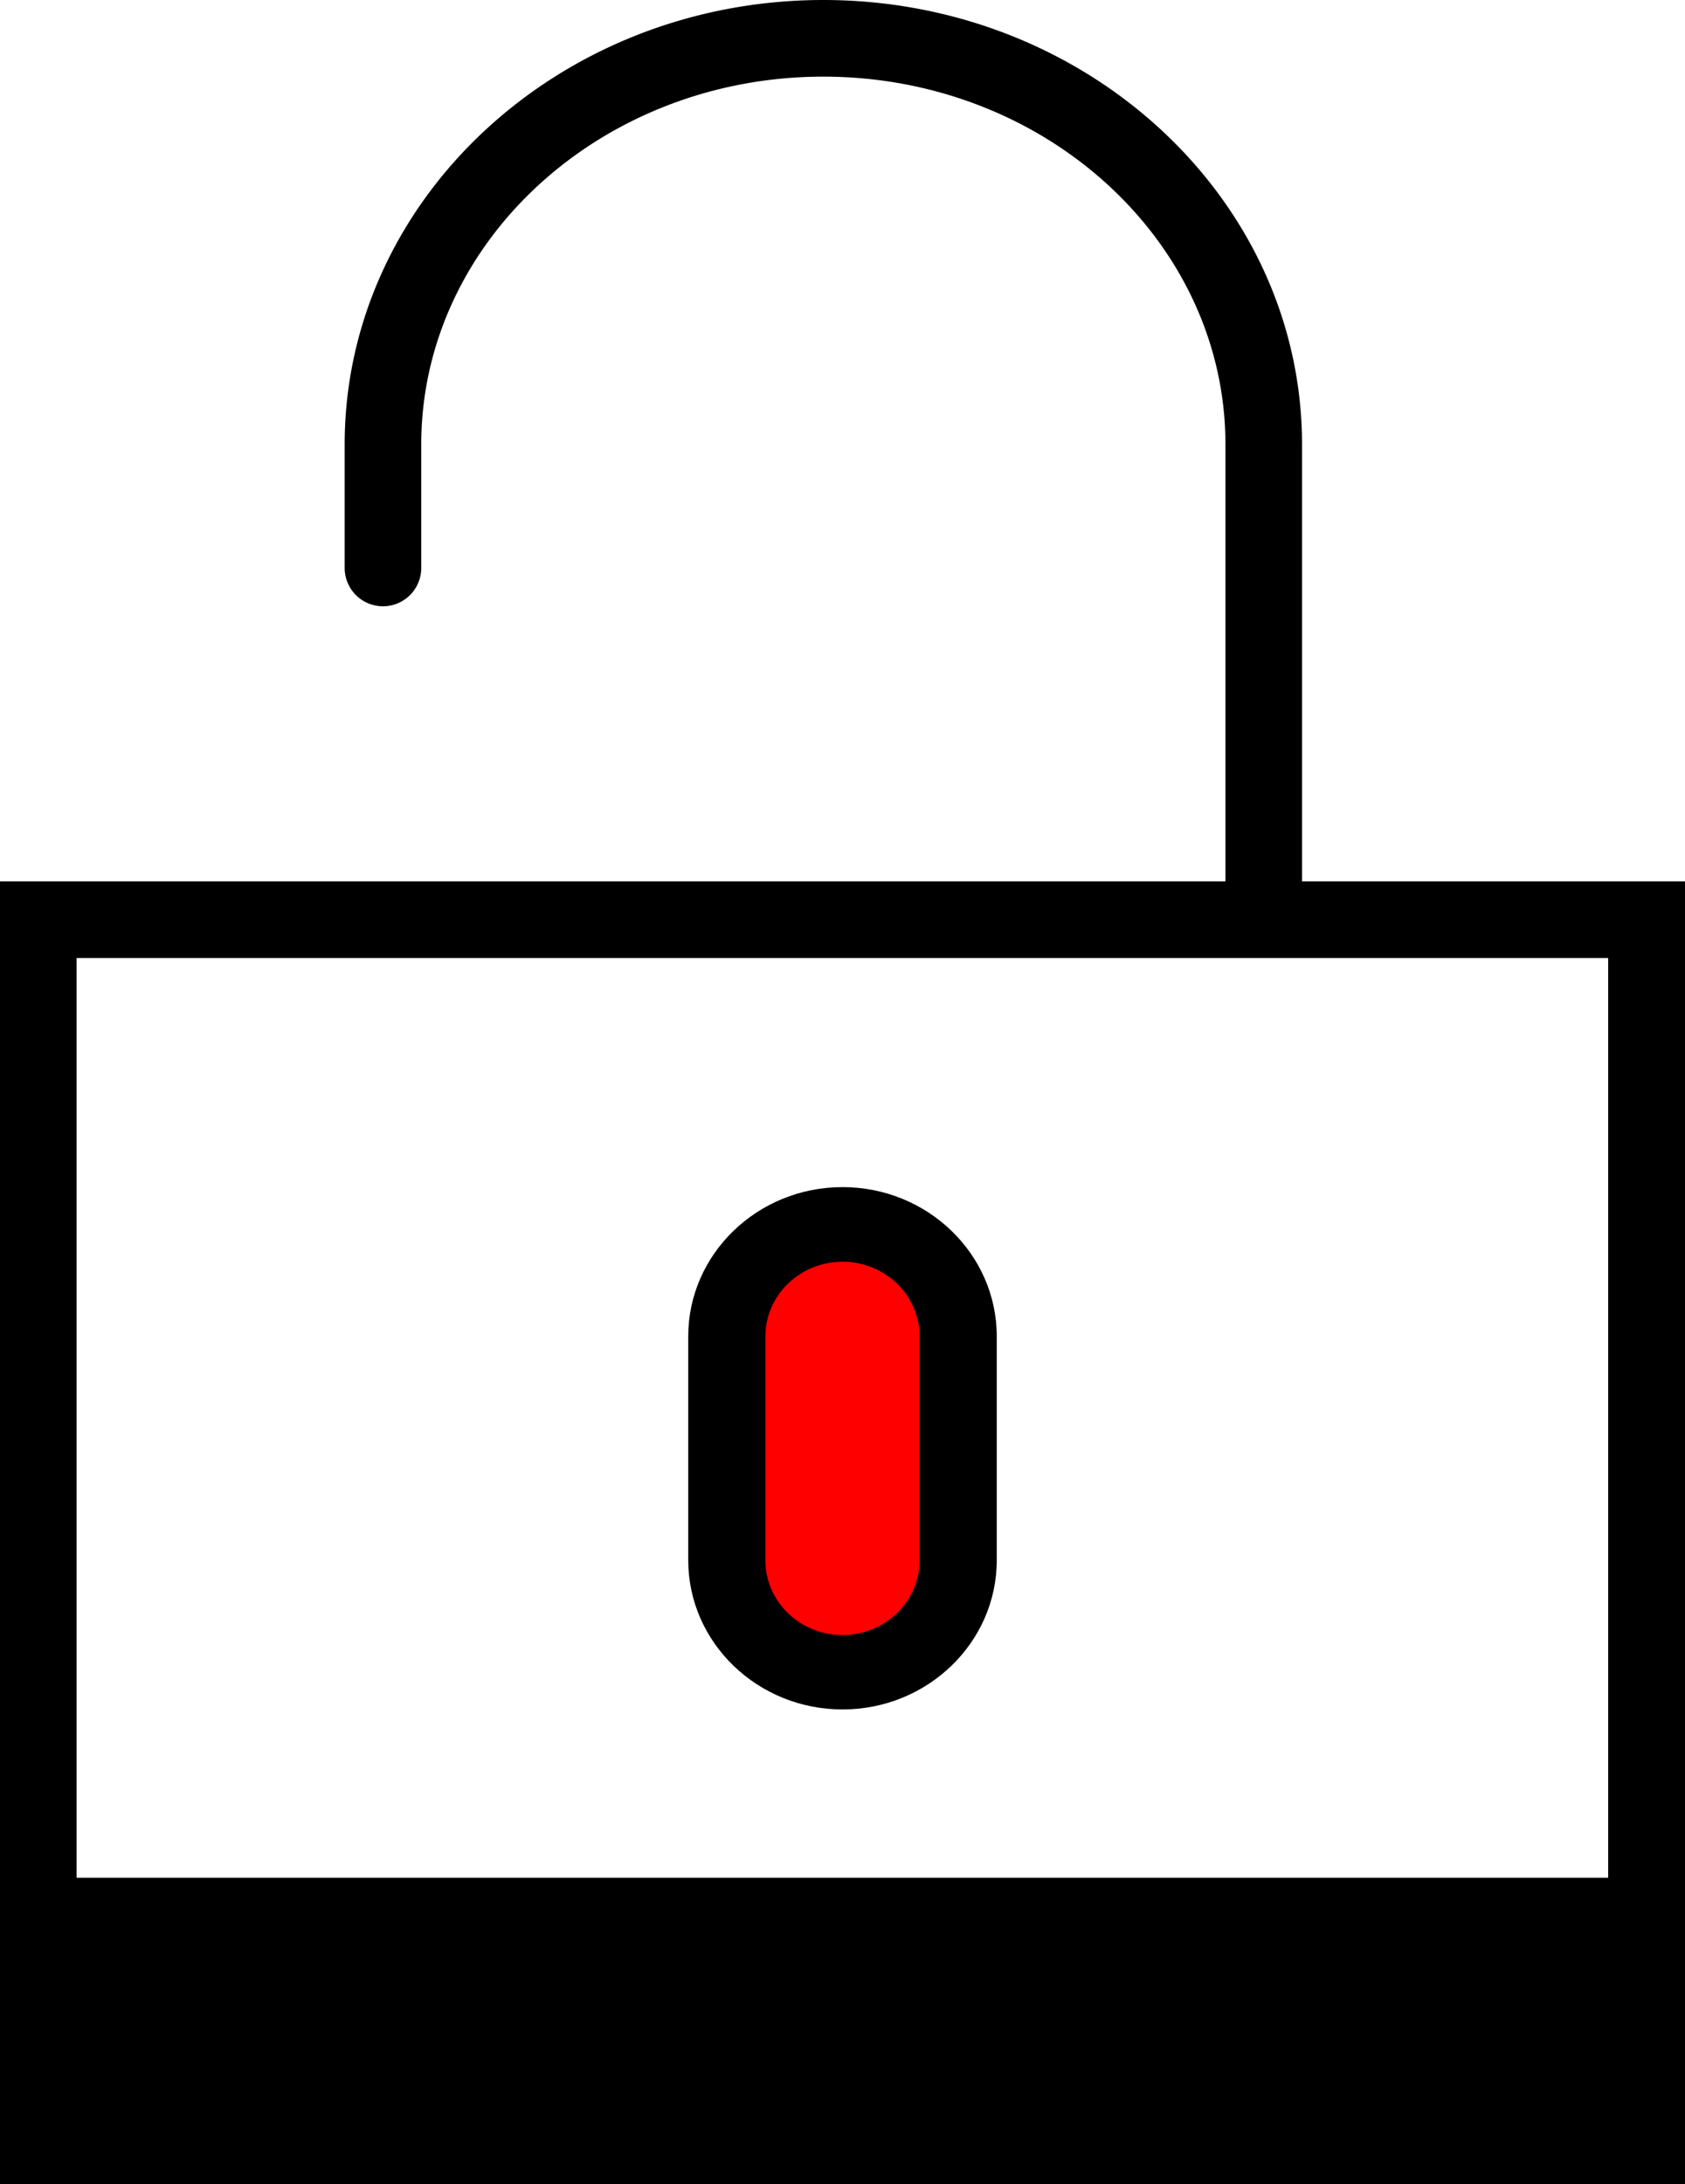
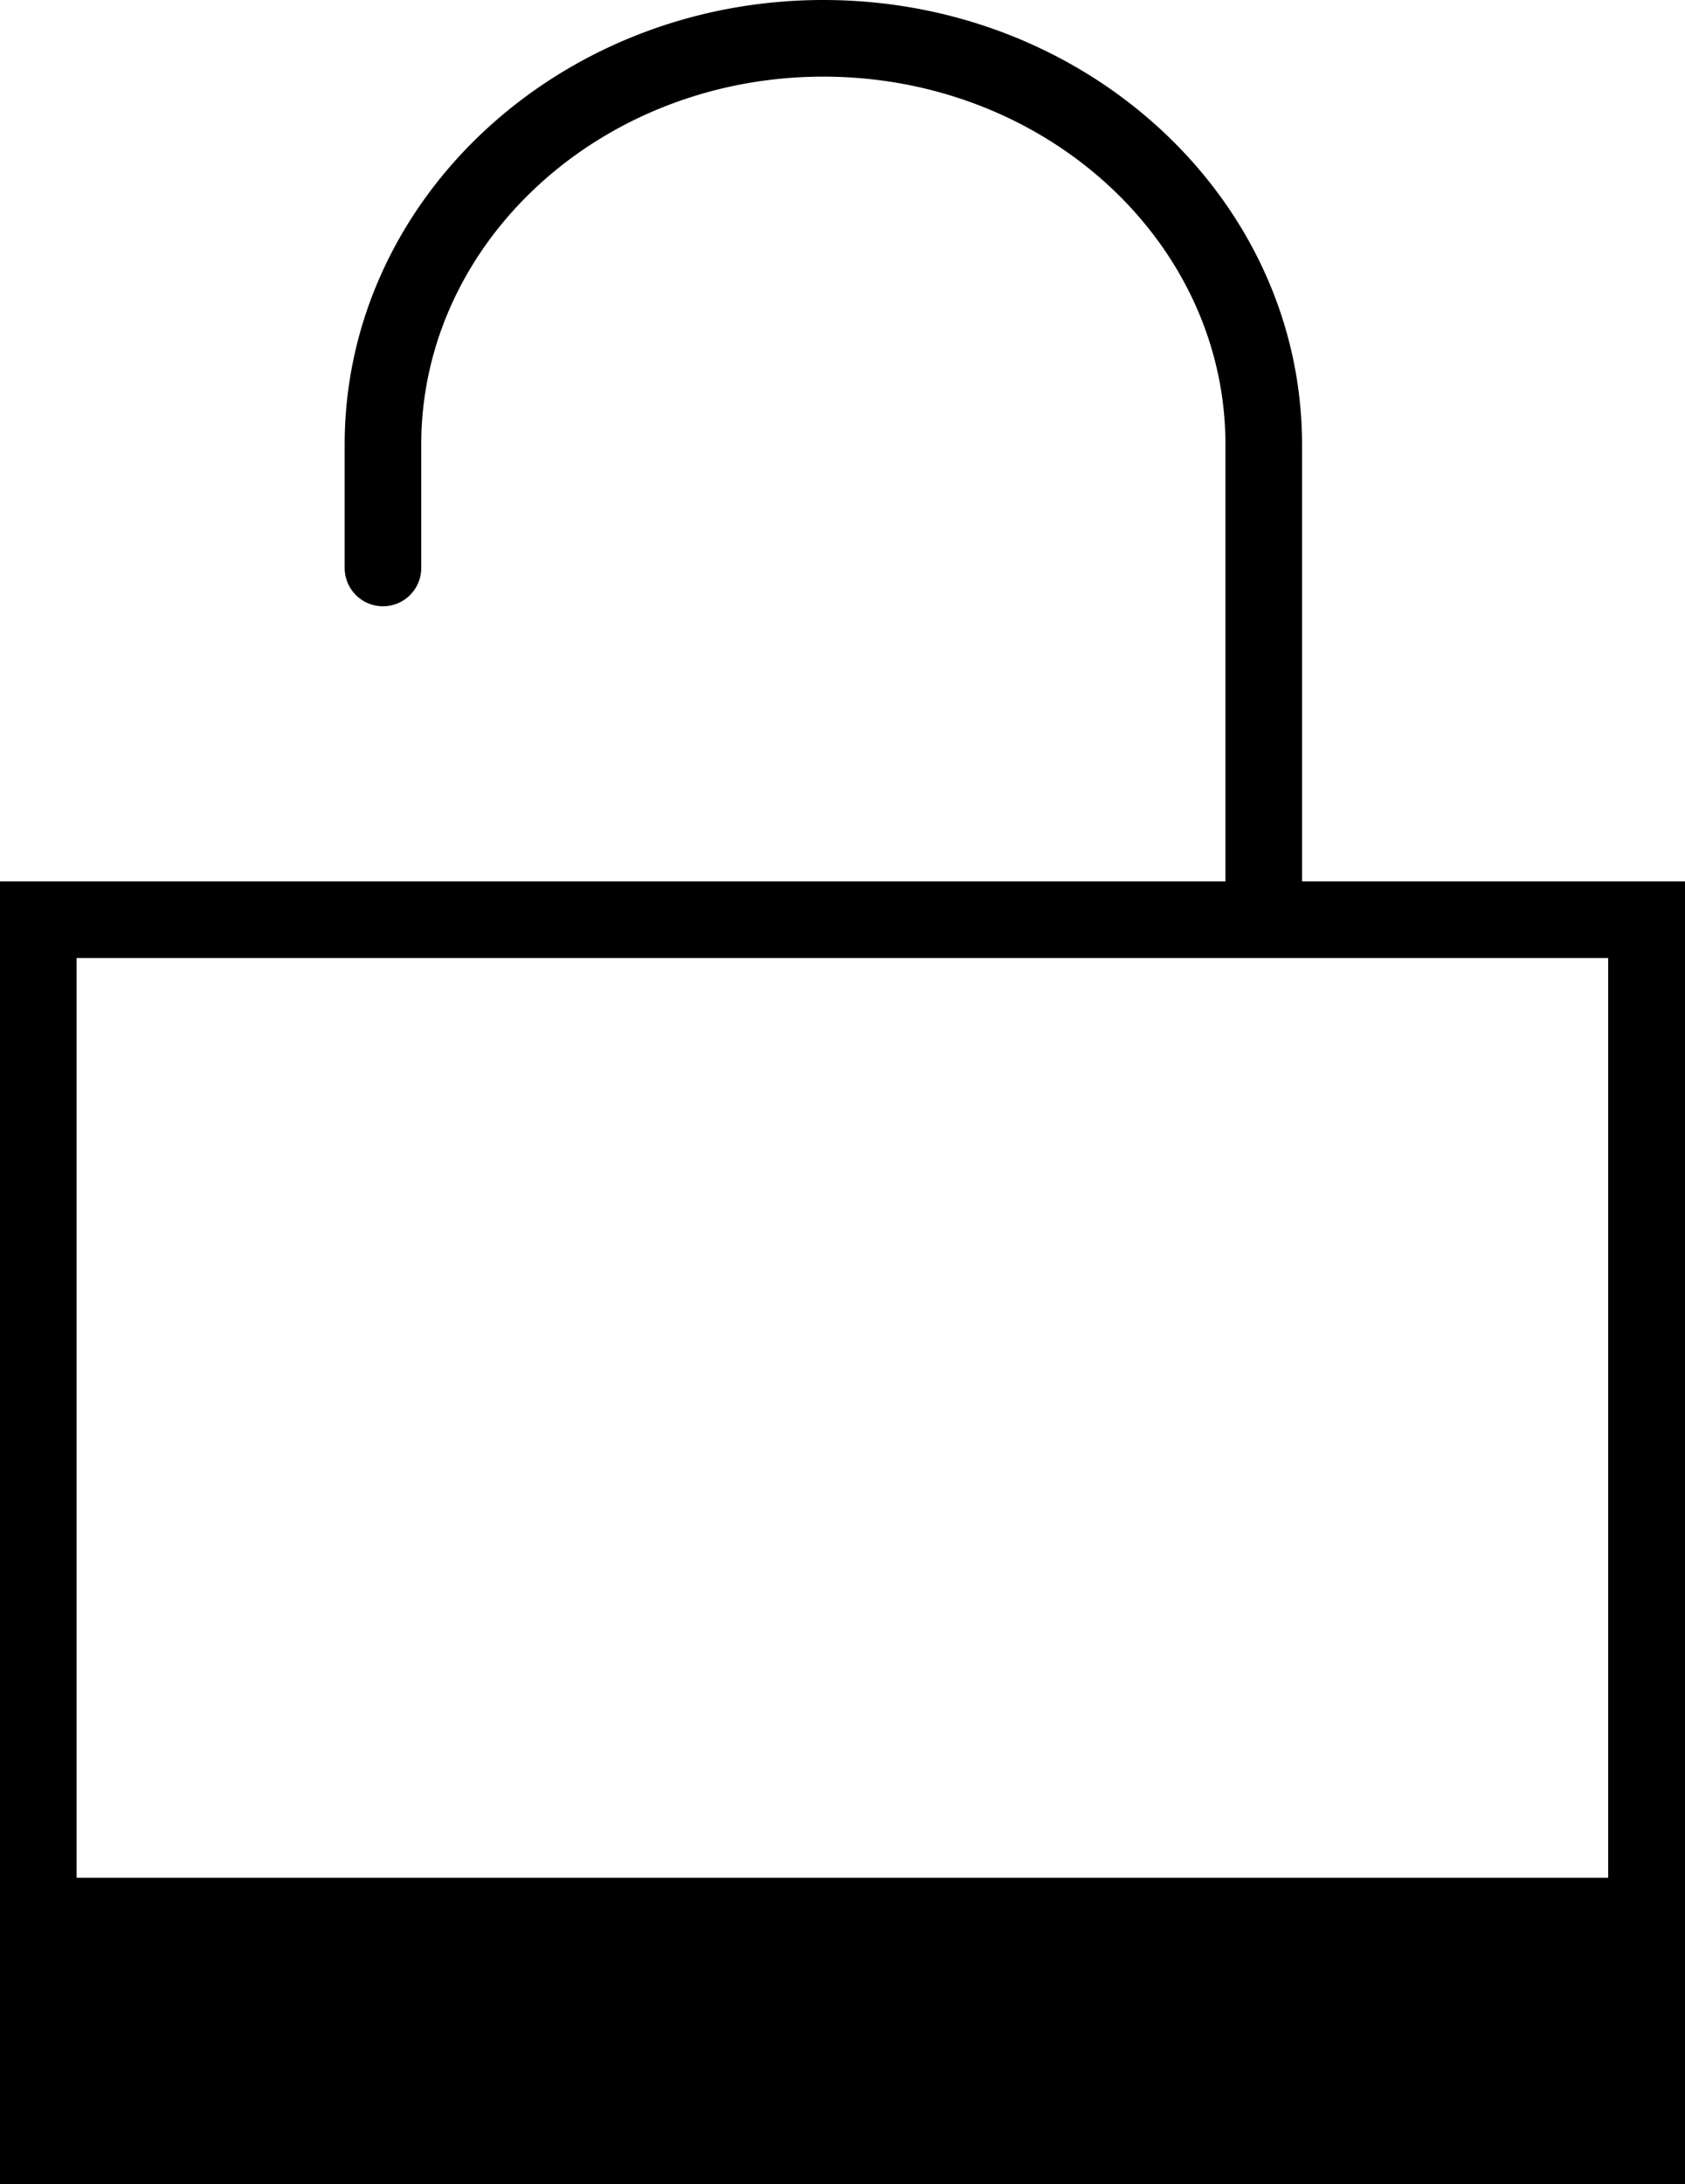
<svg xmlns="http://www.w3.org/2000/svg" xmlns:xlink="http://www.w3.org/1999/xlink" width="71" height="92" viewBox="0 0 71 92">
  <defs>
    <path id="e7y9a" d="M643 1720.123V1775h-71v-54.877h51.636v-18.399c0-8.544-7.6-15.496-16.943-15.496-9.343 0-16.943 6.952-16.943 15.496v5.198a1.613 1.613 0 1 1-3.227 0v-5.198c0-10.325 9.047-18.724 20.17-18.724 11.123 0 20.17 8.4 20.17 18.724v18.399zm-67.773 41.965h64.536v-38.737h-64.536z" />
-     <path id="e7y9b" d="M602 1738.5a3.5 3.5 0 0 1 3.5-3.5h3a3.5 3.5 0 0 1 3.5 3.5v11a3.5 3.5 0 0 1-3.5 3.5h-3a3.5 3.5 0 0 1-3.5-3.5z" />
-     <path id="e7y9c" d="M607.5 1733c-3.585 0-6.5 2.82-6.5 6.286v9.428c0 3.467 2.915 6.286 6.5 6.286s6.5-2.82 6.5-6.286v-9.428c0-3.467-2.915-6.286-6.5-6.286zm3.25 15.722c0 1.735-1.458 3.145-3.25 3.145s-3.25-1.41-3.25-3.145v-9.434c0-1.736 1.458-3.145 3.25-3.145s3.25 1.409 3.25 3.145z" />
  </defs>
  <g>
    <g transform="translate(-572 -1683)">
      <g>
        <use xlink:href="#e7y9a" />
      </g>
      <g>
        <use fill="red" xlink:href="#e7y9b" />
      </g>
      <g>
        <use xlink:href="#e7y9c" />
      </g>
    </g>
  </g>
</svg>